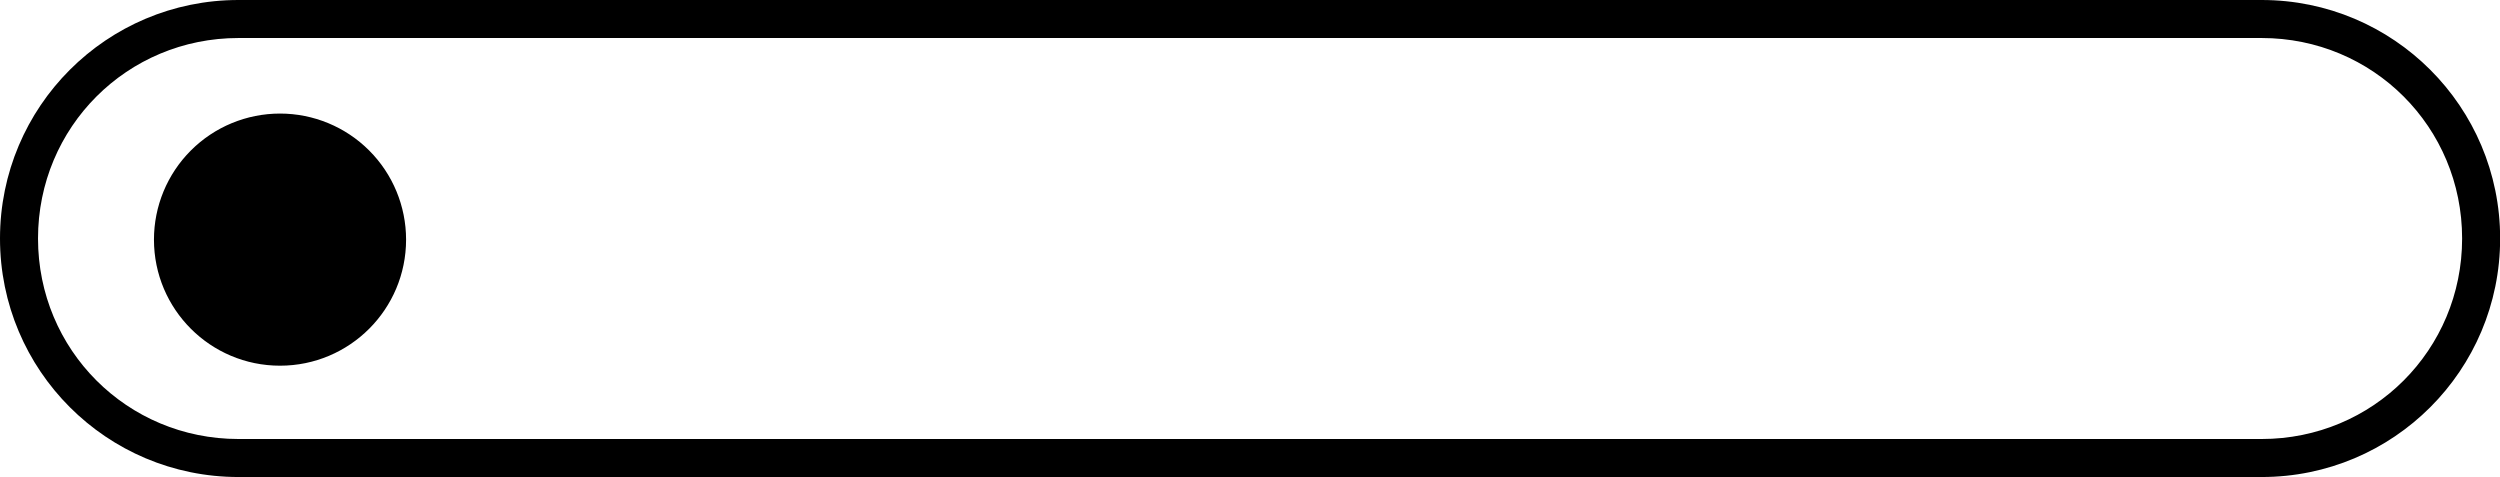
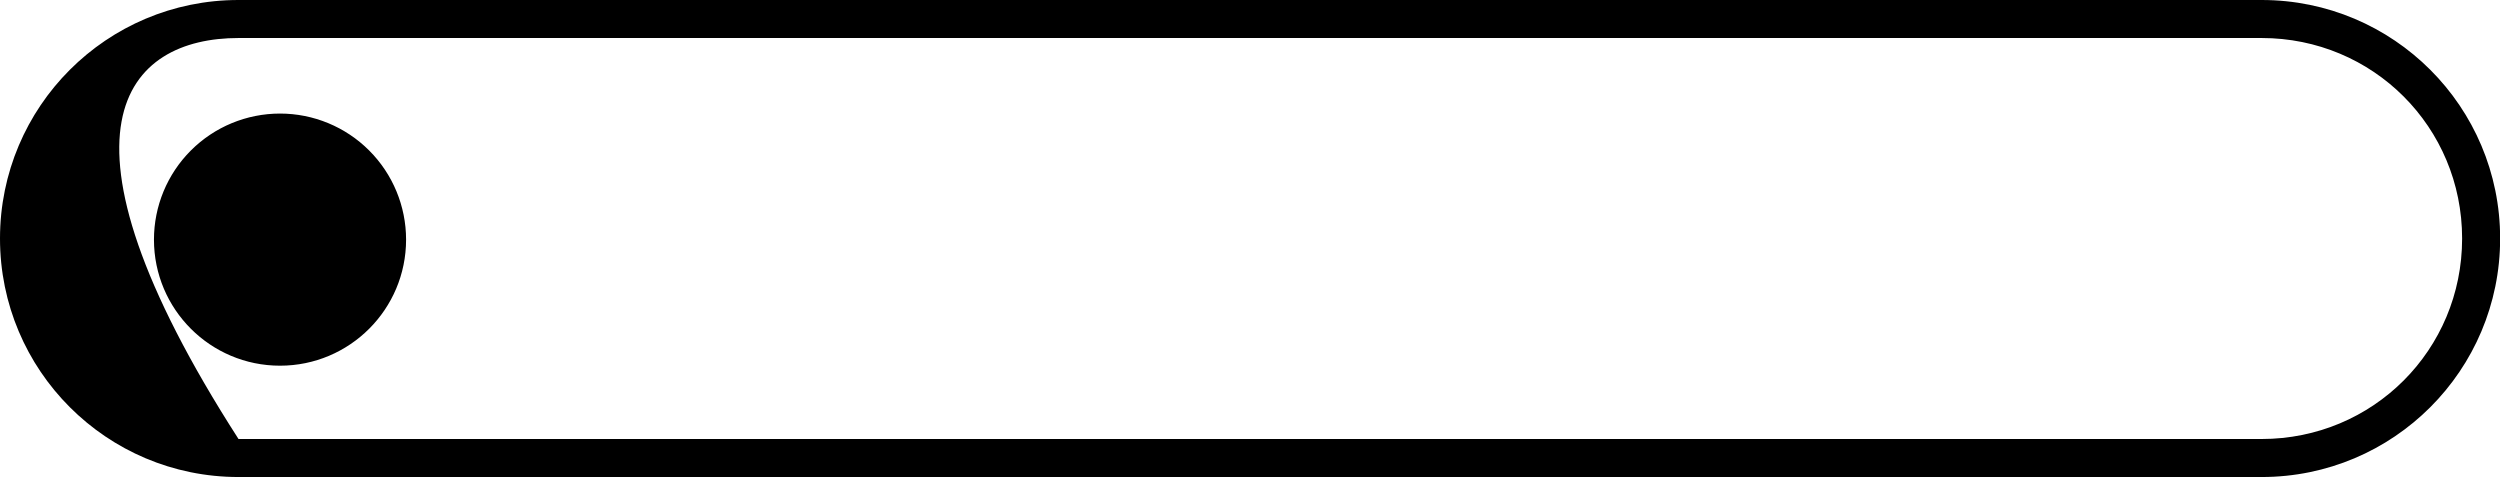
<svg xmlns="http://www.w3.org/2000/svg" fill="#000000" height="141.2" preserveAspectRatio="xMidYMid meet" version="1" viewBox="0.0 0.0 739.8 141.2" width="739.8" zoomAndPan="magnify">
  <g id="change1_1">
-     <path d="M 70.578 0 C 31.574 0 0 31.574 0 70.578 C 0 109.582 31.574 141.16 70.578 141.16 L 669.258 141.16 C 708.262 141.16 739.84 109.582 739.84 70.578 C 739.84 31.574 708.262 0 669.258 0 Z M 70.578 11.25 L 669.258 11.25 C 702.227 11.25 728.59 37.613 728.59 70.578 C 728.59 103.547 702.227 129.91 669.258 129.91 L 70.578 129.91 C 37.613 129.91 11.25 103.547 11.25 70.578 C 11.25 37.613 37.613 11.25 70.578 11.25 Z M 82.863 33.605 C 72.969 33.605 63.48 37.535 56.484 44.531 C 49.488 51.527 45.559 61.016 45.559 70.91 C 45.559 91.512 62.262 108.215 82.863 108.215 C 103.465 108.215 120.168 91.512 120.168 70.91 C 120.168 61.016 116.238 51.527 109.242 44.531 C 102.246 37.535 92.758 33.605 82.863 33.605 Z M 82.863 33.605" fill="#000000" />
+     <path d="M 70.578 0 C 31.574 0 0 31.574 0 70.578 C 0 109.582 31.574 141.16 70.578 141.16 L 669.258 141.16 C 708.262 141.16 739.84 109.582 739.84 70.578 C 739.84 31.574 708.262 0 669.258 0 Z M 70.578 11.25 L 669.258 11.25 C 702.227 11.25 728.59 37.613 728.59 70.578 C 728.59 103.547 702.227 129.91 669.258 129.91 L 70.578 129.91 C 11.25 37.613 37.613 11.25 70.578 11.25 Z M 82.863 33.605 C 72.969 33.605 63.48 37.535 56.484 44.531 C 49.488 51.527 45.559 61.016 45.559 70.91 C 45.559 91.512 62.262 108.215 82.863 108.215 C 103.465 108.215 120.168 91.512 120.168 70.91 C 120.168 61.016 116.238 51.527 109.242 44.531 C 102.246 37.535 92.758 33.605 82.863 33.605 Z M 82.863 33.605" fill="#000000" />
  </g>
</svg>